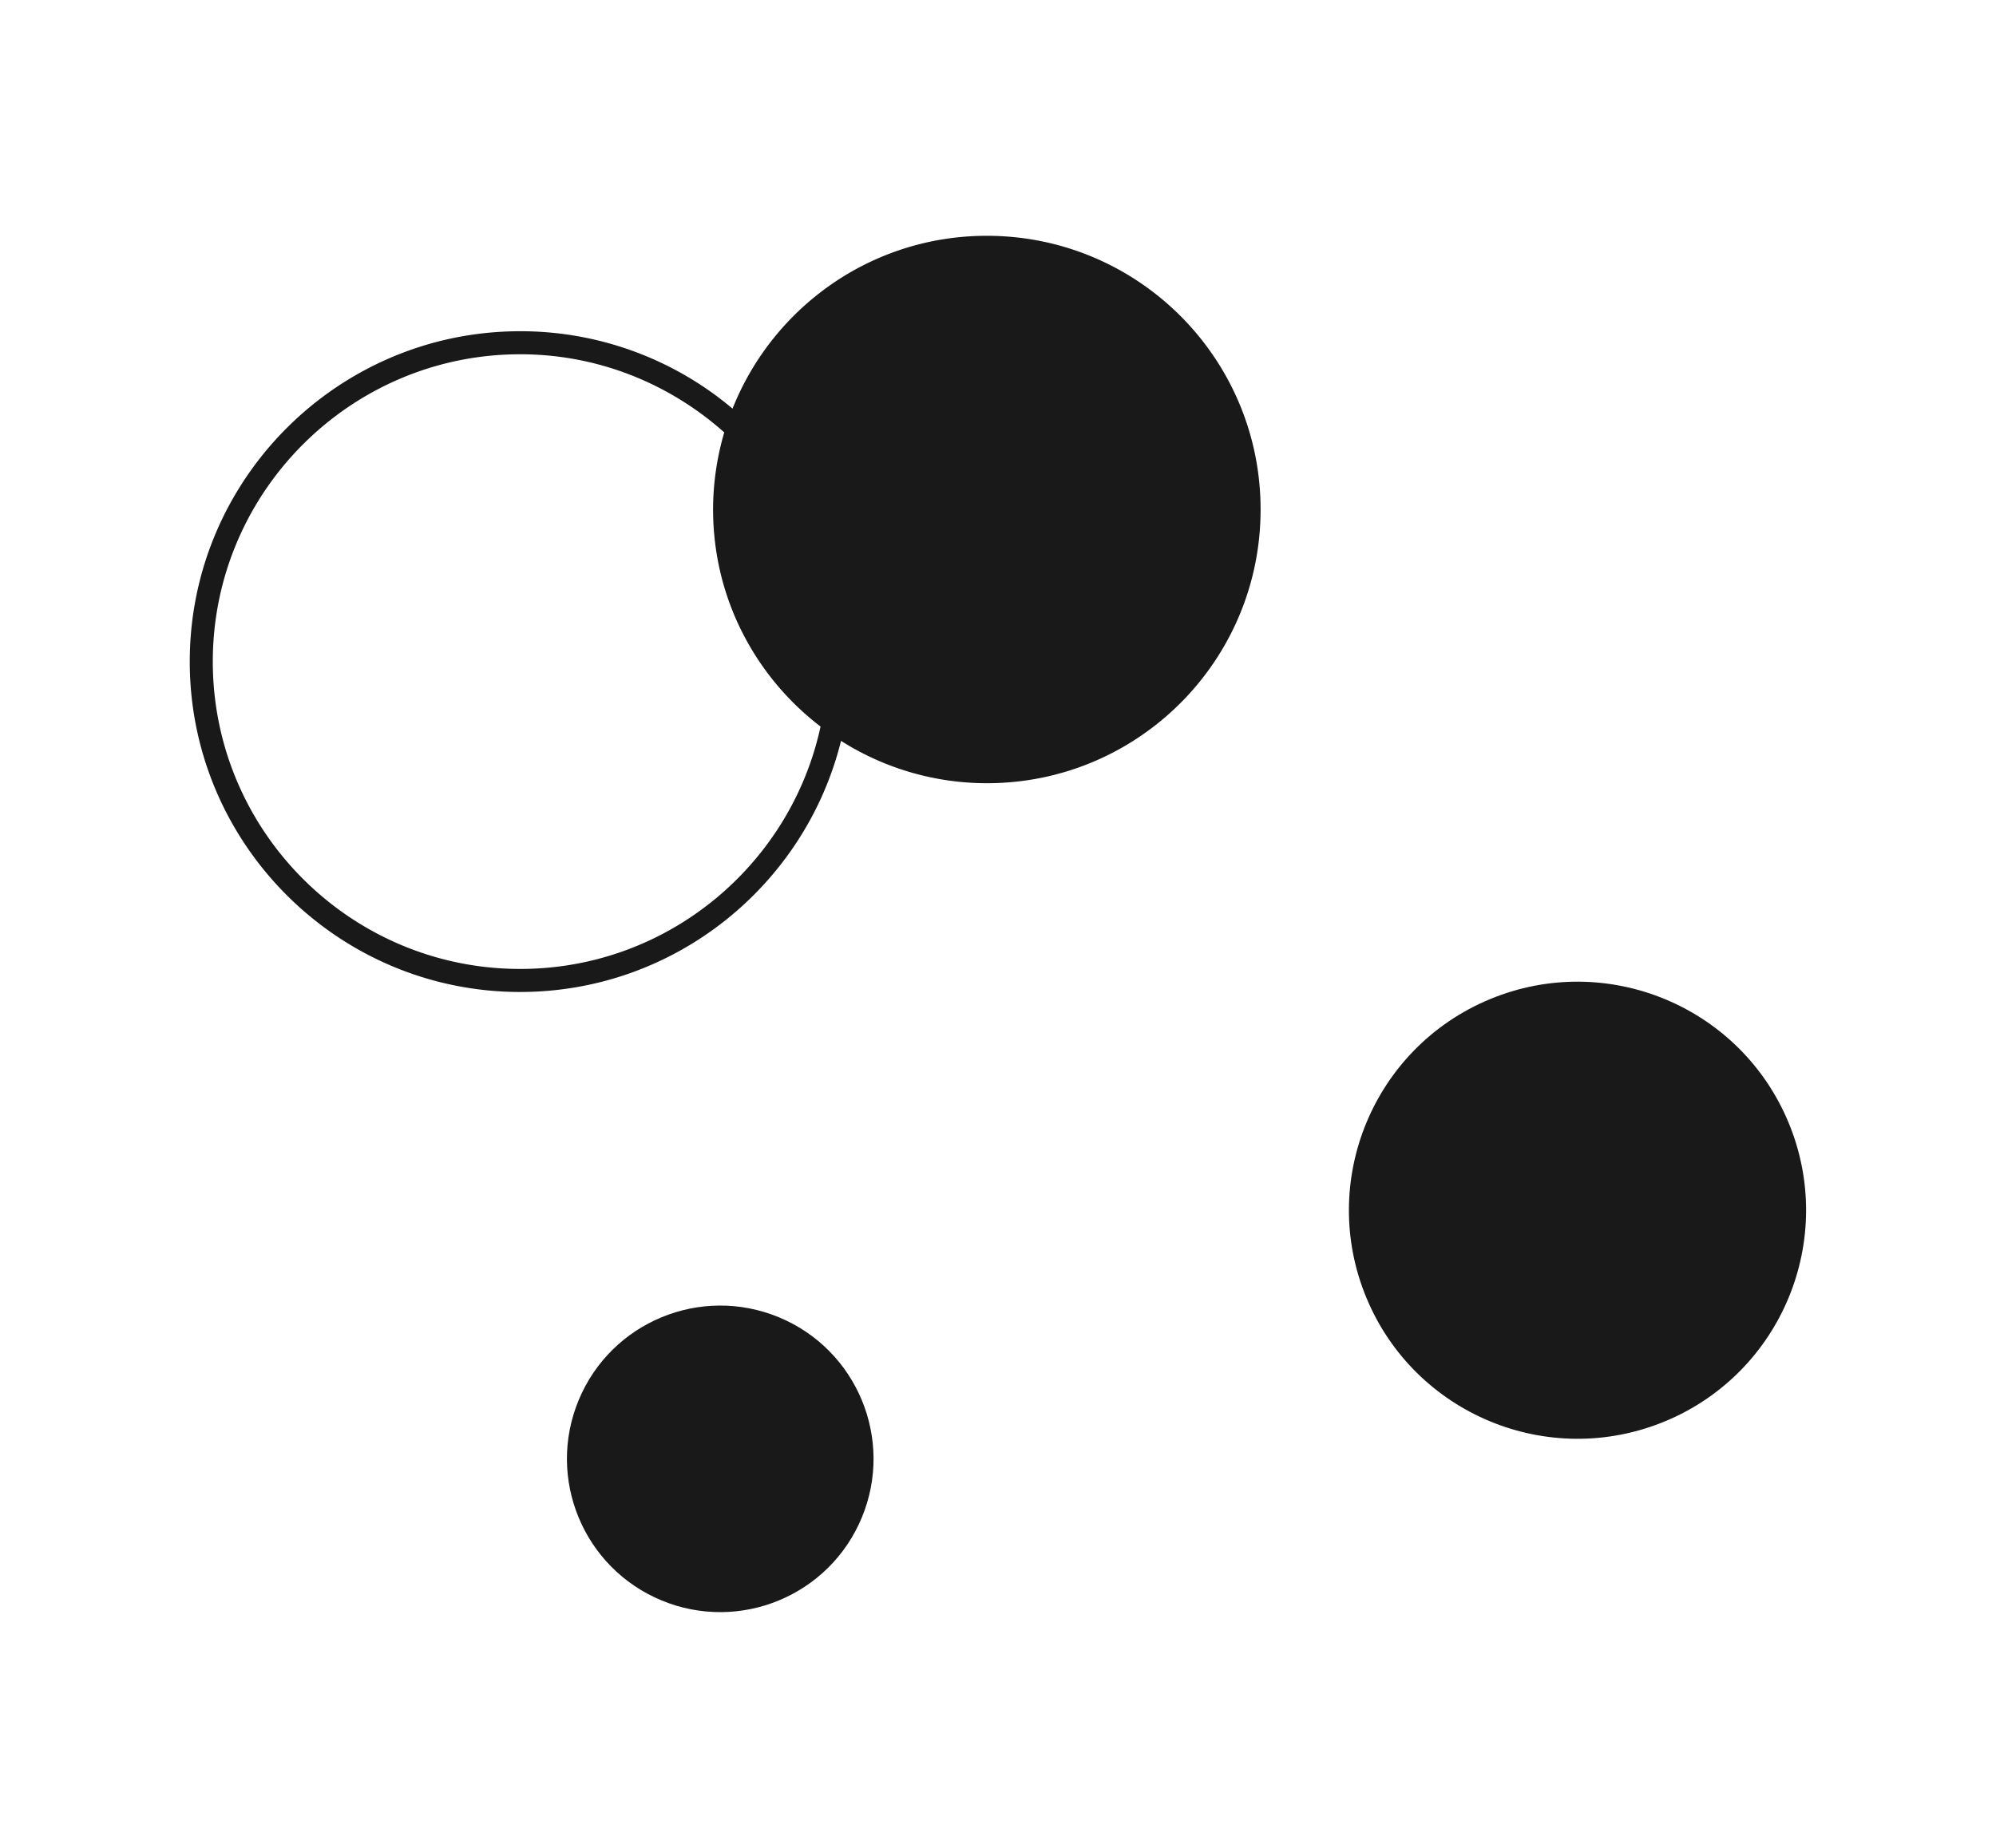
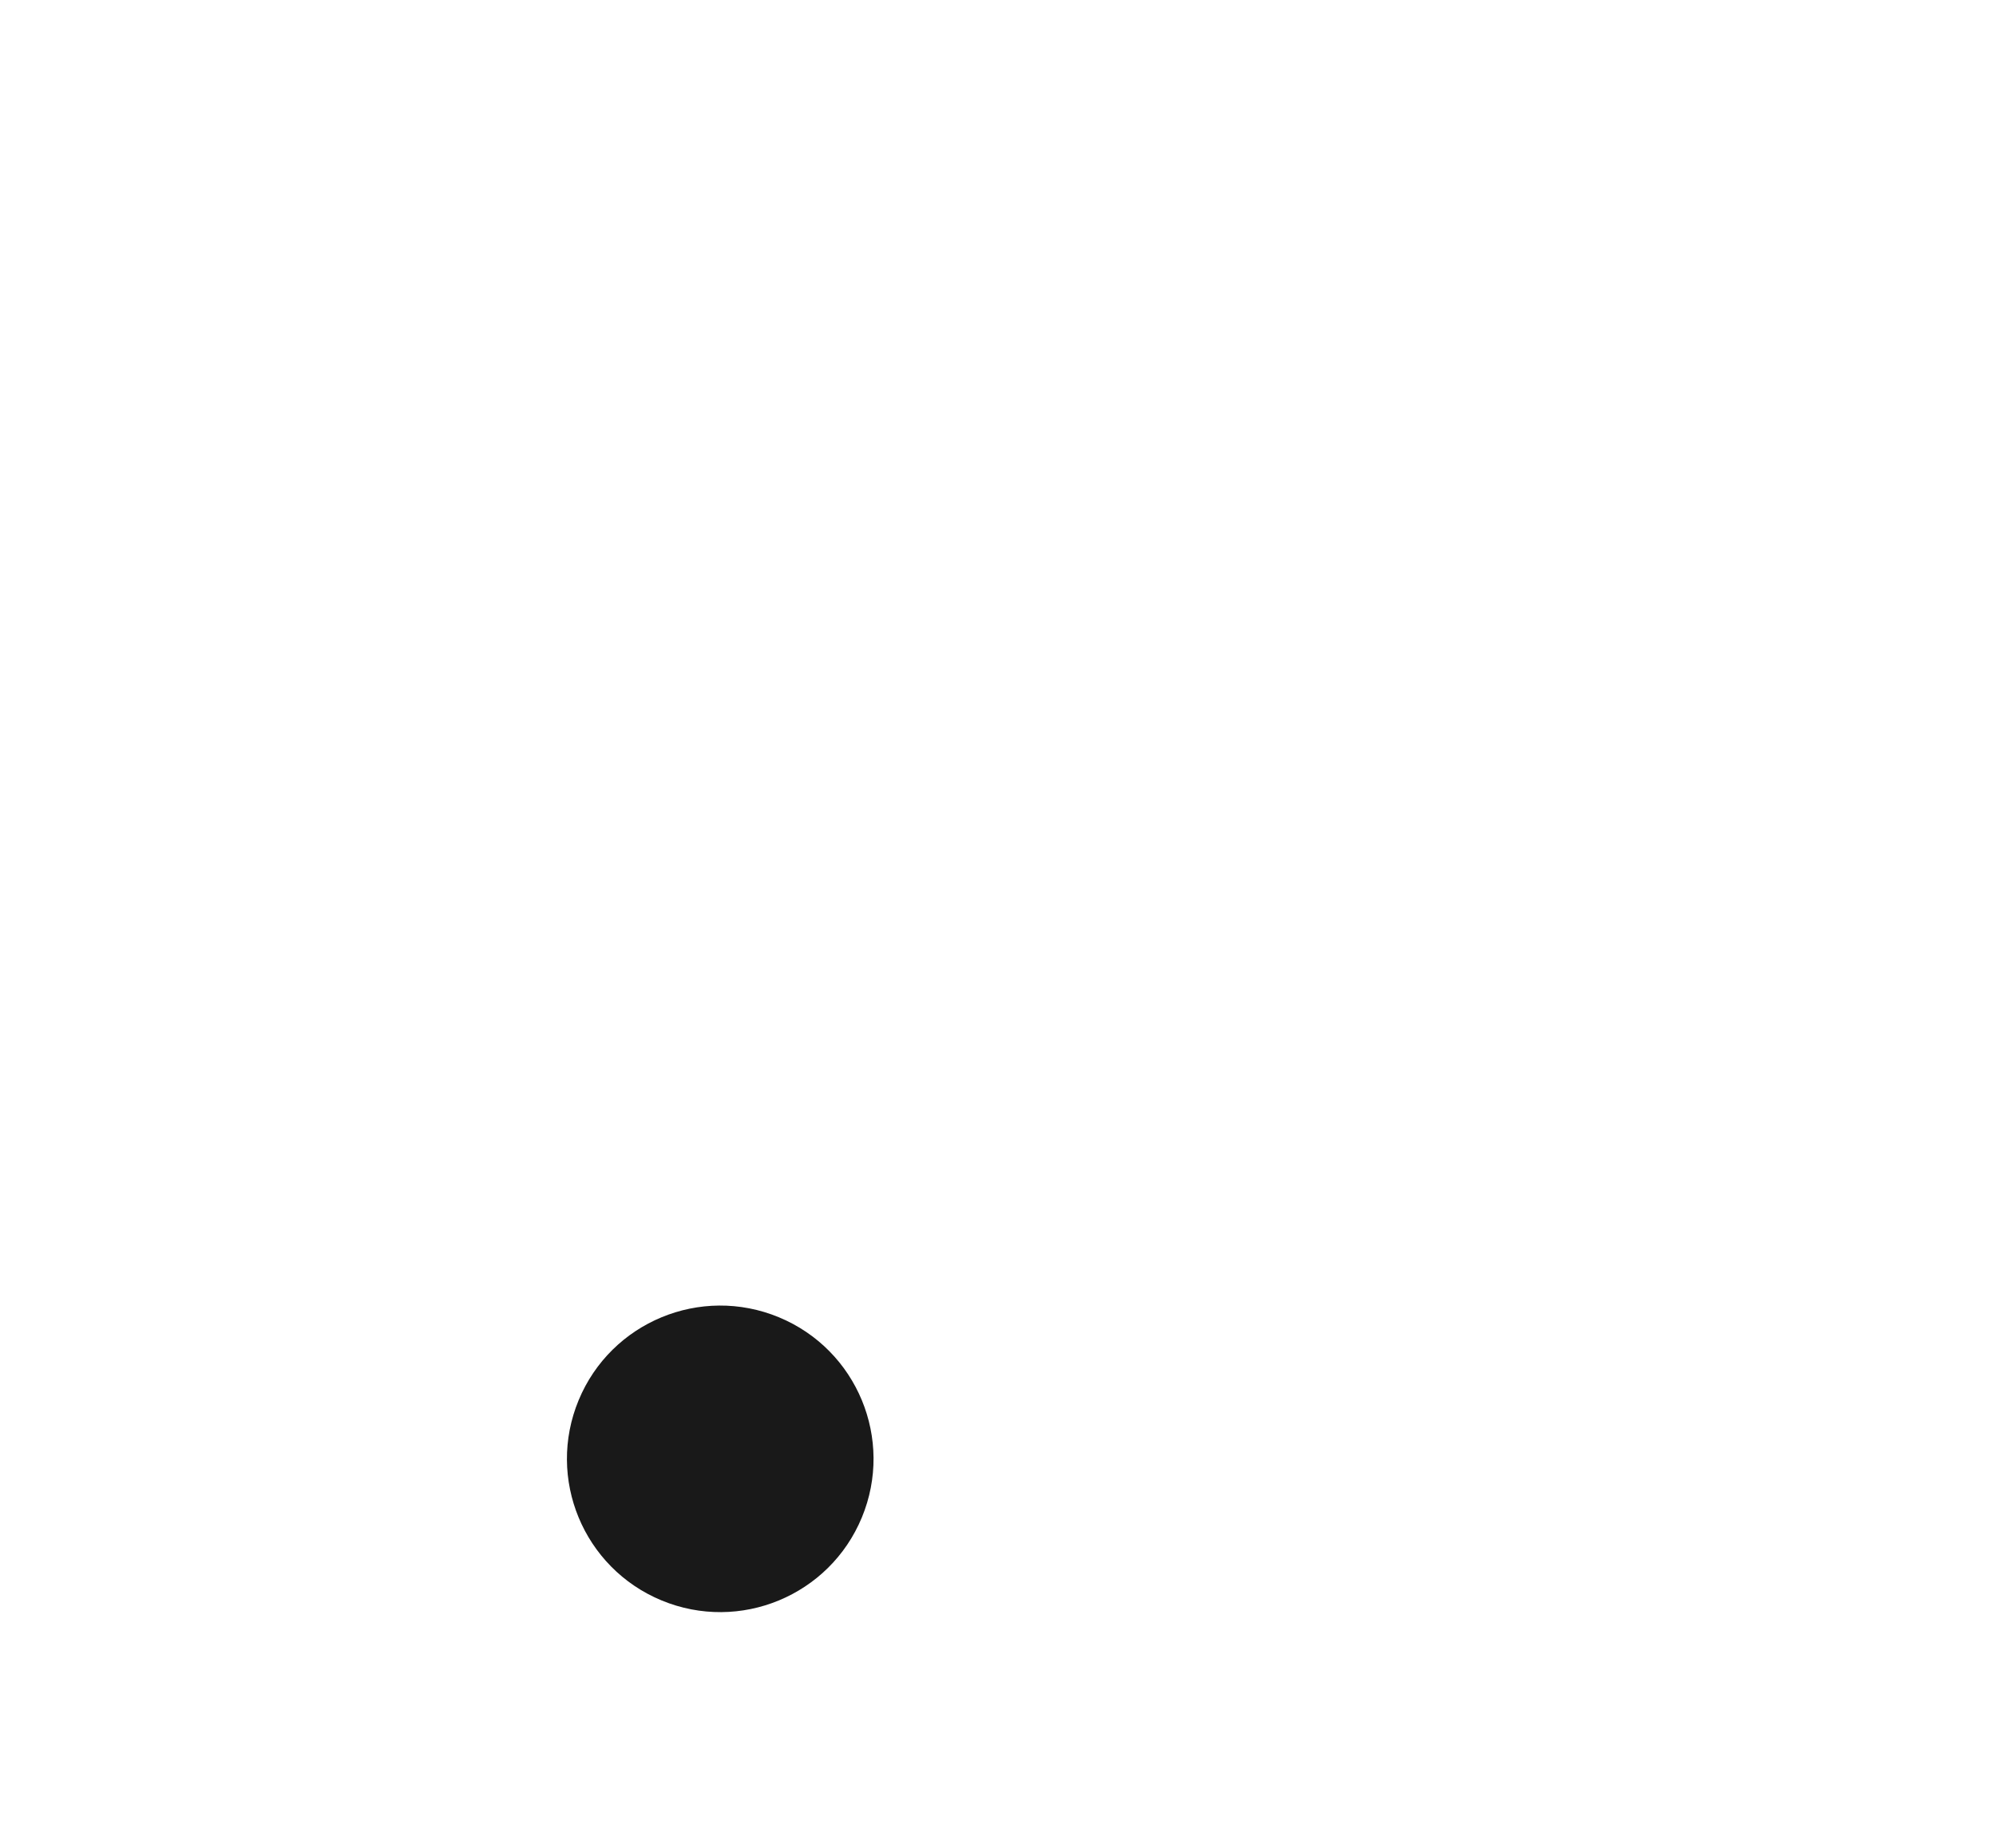
<svg xmlns="http://www.w3.org/2000/svg" data-bbox="13.26 16.48 112.95 96.193" viewBox="0 0 139.48 129.14" data-type="color">
  <g>
-     <path d="M68.96 16.48c-8.07 0-14.96 5.01-17.77 12.08a22.97 22.97 0 0 0-14.84-5.41c-12.73 0-23.09 10.36-23.09 23.09s10.36 23.09 23.09 23.09c10.82 0 19.93-7.49 22.42-17.55a19.05 19.05 0 0 0 10.19 2.96c10.57 0 19.13-8.56 19.13-19.13s-8.56-19.13-19.13-19.13M36.35 67.72c-11.85 0-21.48-9.64-21.48-21.48s9.64-21.48 21.48-21.48c5.48 0 10.46 2.08 14.26 5.46-.5 1.71-.78 3.52-.78 5.39 0 6.19 2.95 11.68 7.51 15.17-2.09 9.67-10.7 16.94-20.99 16.94" fill="#191919" data-color="1" />
-     <path fill="#191919" d="M124.99 78.473c3.375 8.149-.494 17.49-8.643 20.866-8.148 3.375-17.49-.494-20.866-8.643-3.375-8.148.495-17.49 8.643-20.866 8.149-3.375 17.49.495 20.866 8.643" data-color="1" />
    <path fill="#191919" d="M54.429 92.065c5.464 2.264 8.06 8.529 5.796 13.994s-8.529 8.06-13.994 5.796-8.06-8.529-5.796-13.994 8.529-8.06 13.994-5.796" data-color="1" />
  </g>
</svg>